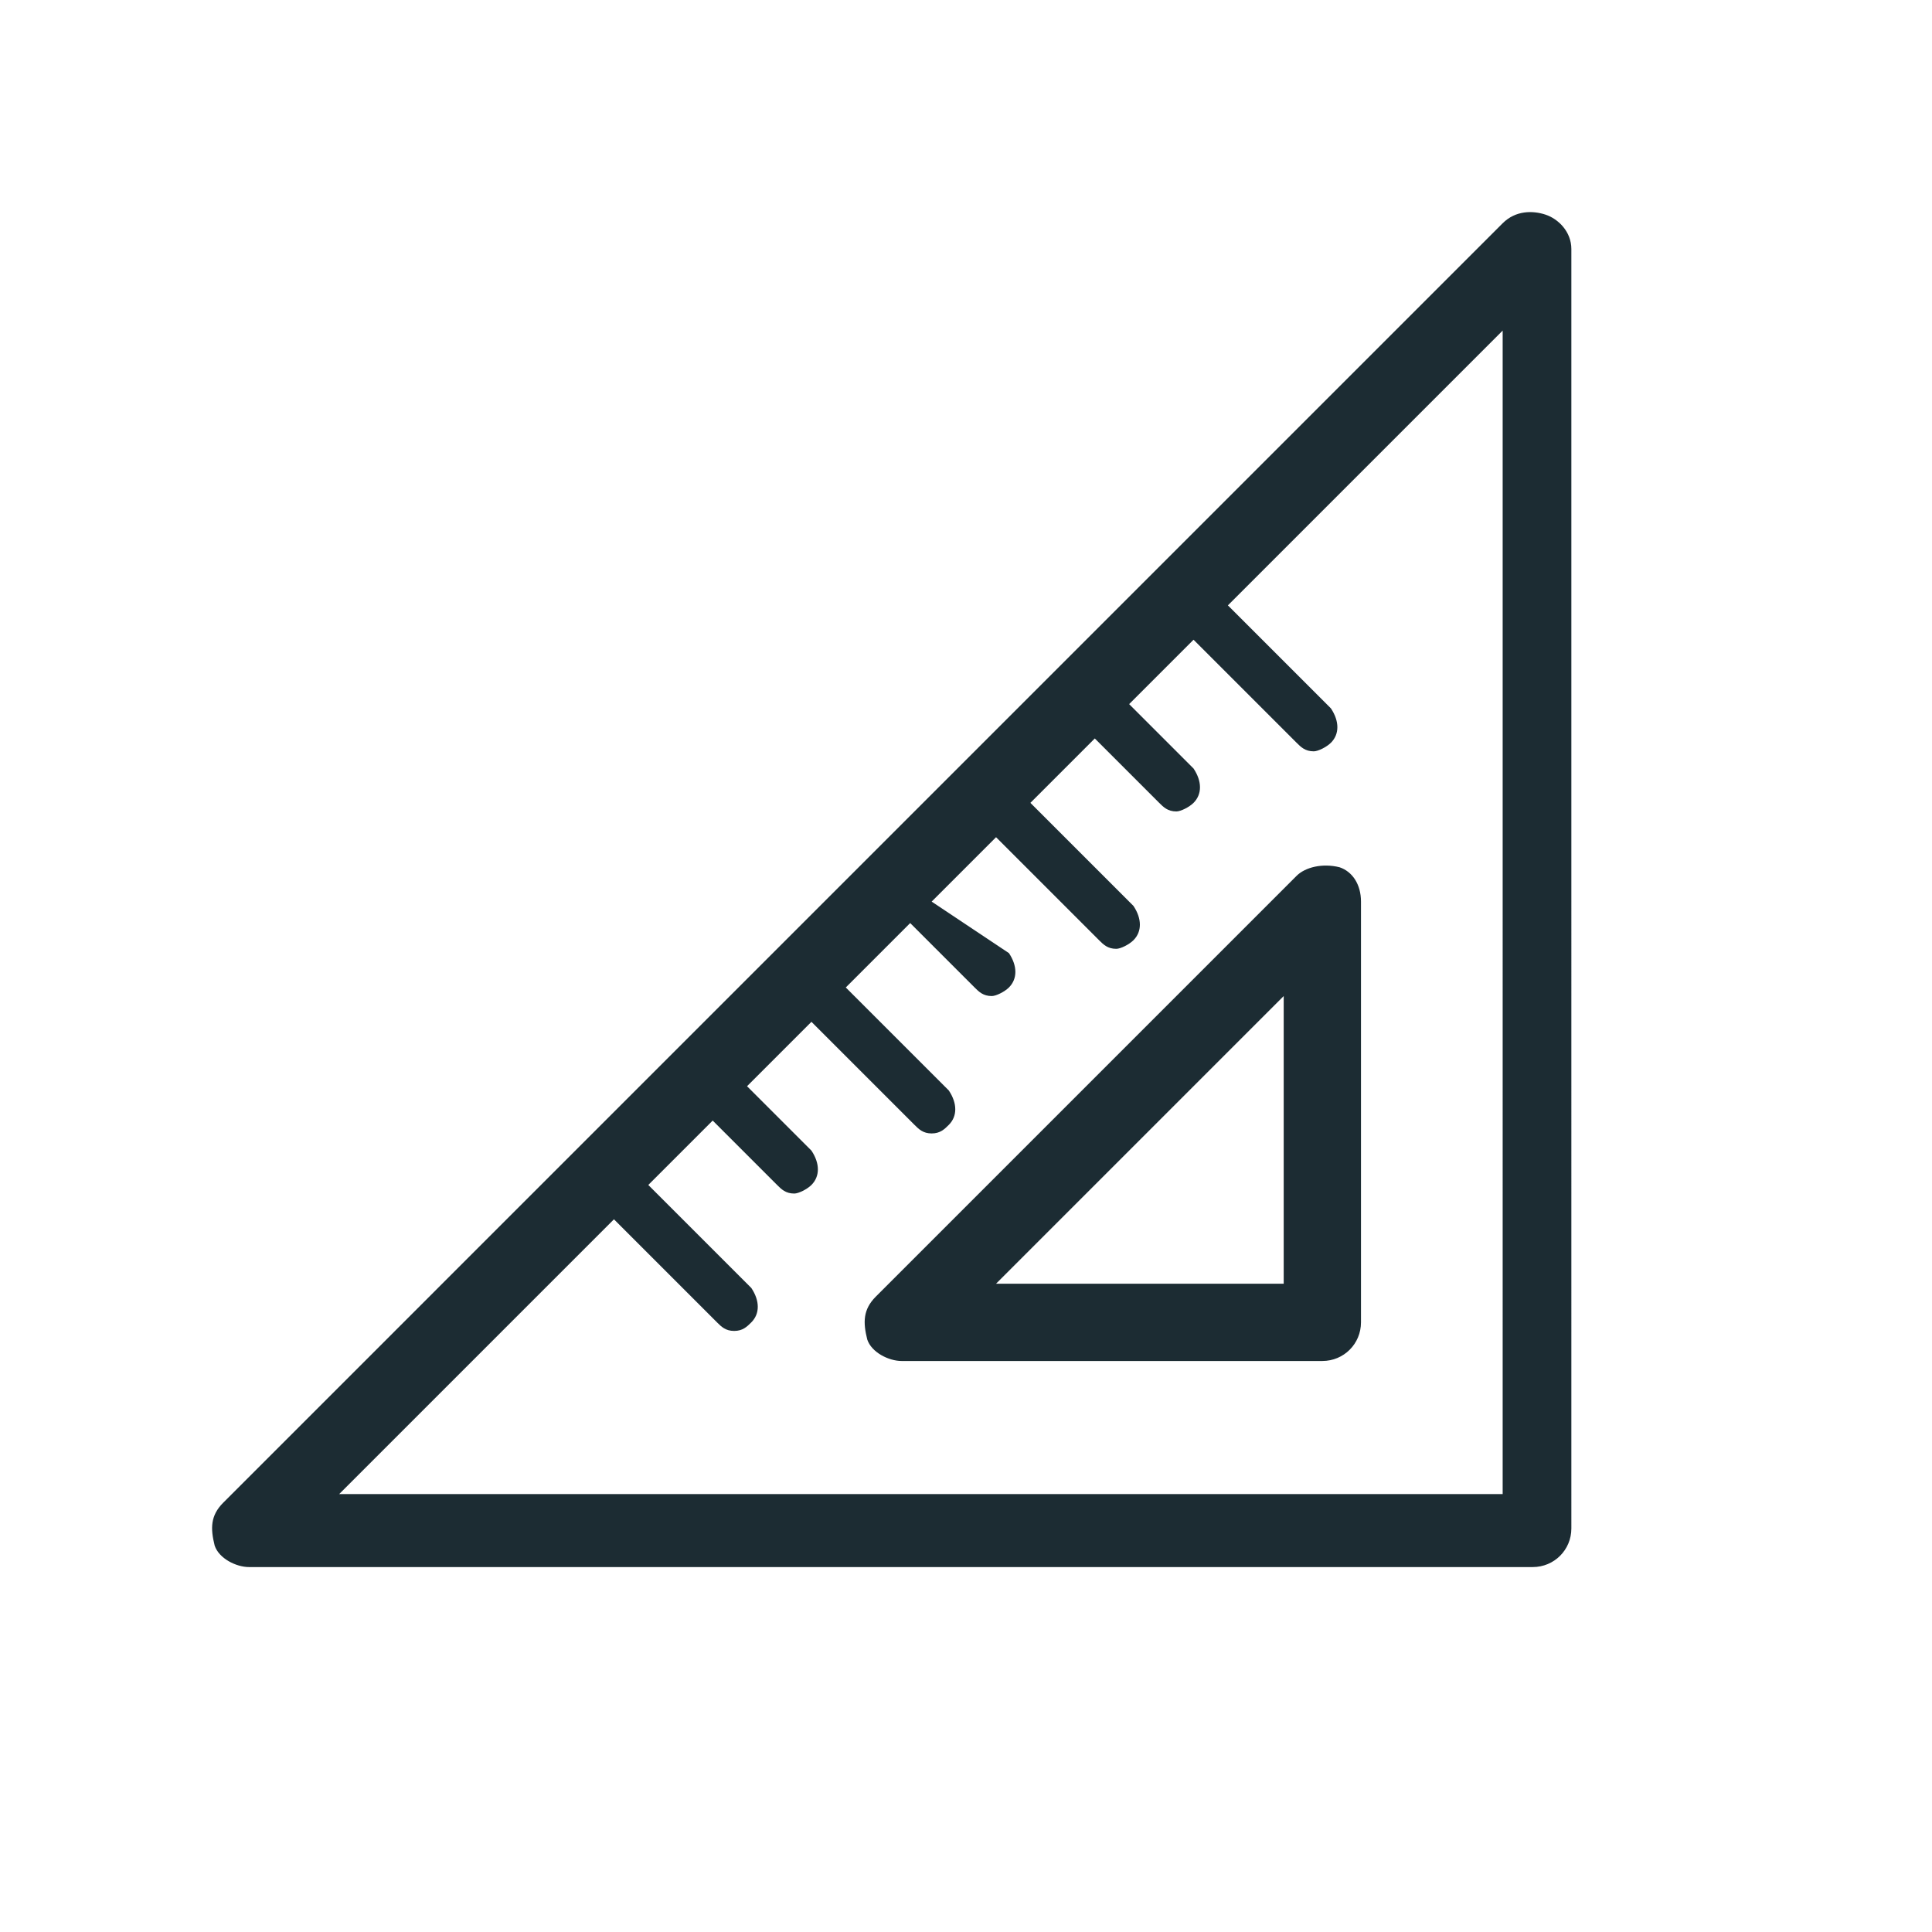
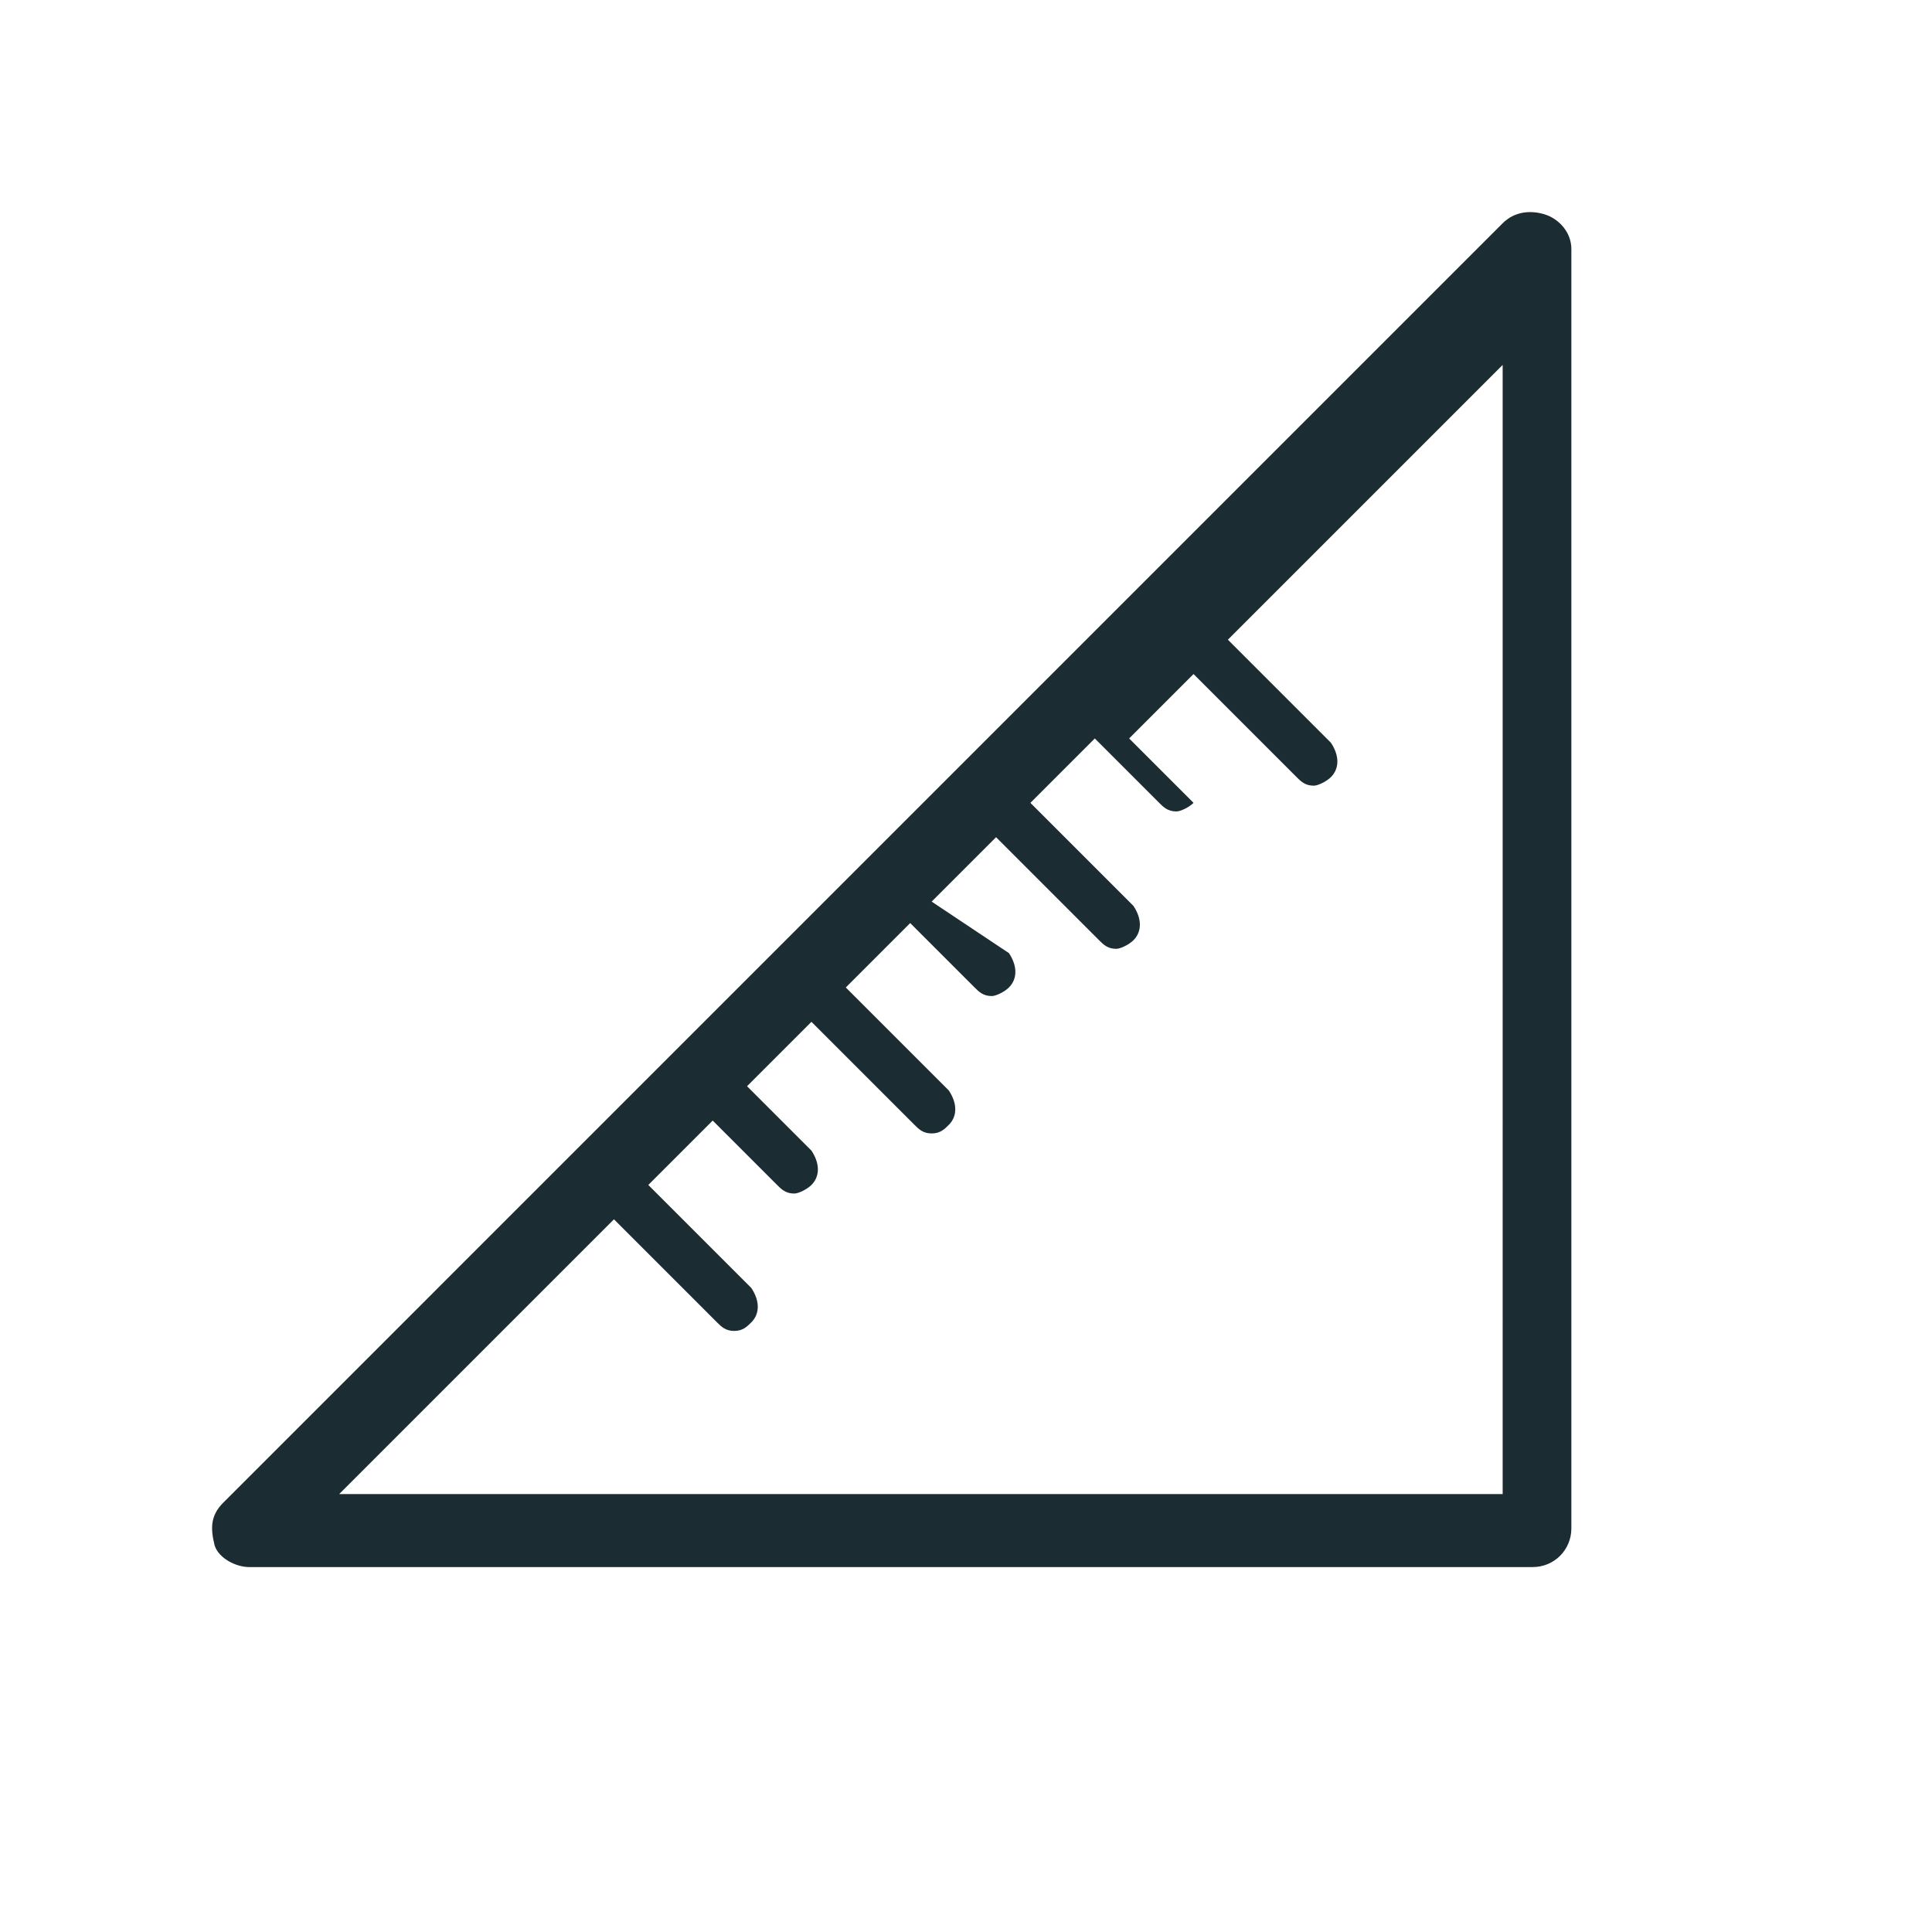
<svg xmlns="http://www.w3.org/2000/svg" version="1.1" id="Calque_3" x="0px" y="0px" viewBox="0 0 45 45" style="enable-background:new 0 0 45 45;" xml:space="preserve">
  <style type="text/css">
	.st0{fill:#1C2C33;}
</style>
  <g>
-     <path class="st0" d="M36,5c-0.3-0.1-0.7-0.1-1,0.2L5.2,35c-0.3,0.3-0.3,0.6-0.2,1c0.1,0.3,0.5,0.5,0.8,0.5h29.9   c0.5,0,0.9-0.4,0.9-0.9V5.8C36.6,5.4,36.3,5.1,36,5z M34.8,34.8H7.9l6.4-6.4l2.4,2.4c0.1,0.1,0.2,0.2,0.4,0.2s0.3-0.1,0.4-0.2   c0.2-0.2,0.2-0.5,0-0.8l-2.4-2.4l1.5-1.5l1.5,1.5c0.1,0.1,0.2,0.2,0.4,0.2c0.1,0,0.3-0.1,0.4-0.2c0.2-0.2,0.2-0.5,0-0.8l-1.5-1.5   l1.5-1.5l2.4,2.4c0.1,0.1,0.2,0.2,0.4,0.2s0.3-0.1,0.4-0.2c0.2-0.2,0.2-0.5,0-0.8l-2.4-2.4l1.5-1.5l1.5,1.5   c0.1,0.1,0.2,0.2,0.4,0.2c0.1,0,0.3-0.1,0.4-0.2c0.2-0.2,0.2-0.5,0-0.8L21.7,21l1.5-1.5l2.4,2.4c0.1,0.1,0.2,0.2,0.4,0.2   c0.1,0,0.3-0.1,0.4-0.2c0.2-0.2,0.2-0.5,0-0.8l-2.4-2.4l1.5-1.5l1.5,1.5c0.1,0.1,0.2,0.2,0.4,0.2c0.1,0,0.3-0.1,0.4-0.2   c0.2-0.2,0.2-0.5,0-0.8l-1.5-1.5l1.5-1.5l2.4,2.4c0.1,0.1,0.2,0.2,0.4,0.2c0.1,0,0.3-0.1,0.4-0.2c0.2-0.2,0.2-0.5,0-0.8l-2.4-2.4   l6.4-6.4V34.8z" />
-     <path class="st0" d="M30.2,20.4l-9.8,9.8c-0.3,0.3-0.3,0.6-0.2,1c0.1,0.3,0.5,0.5,0.8,0.5h9.8c0.5,0,0.9-0.4,0.9-0.9v-9.8   c0-0.4-0.2-0.7-0.5-0.8C30.8,20.1,30.4,20.2,30.2,20.4z M29.9,29.9h-6.7l6.7-6.7V29.9z" />
+     <path class="st0" d="M36,5c-0.3-0.1-0.7-0.1-1,0.2L5.2,35c-0.3,0.3-0.3,0.6-0.2,1c0.1,0.3,0.5,0.5,0.8,0.5h29.9   c0.5,0,0.9-0.4,0.9-0.9V5.8C36.6,5.4,36.3,5.1,36,5z M34.8,34.8H7.9l6.4-6.4l2.4,2.4c0.1,0.1,0.2,0.2,0.4,0.2s0.3-0.1,0.4-0.2   c0.2-0.2,0.2-0.5,0-0.8l-2.4-2.4l1.5-1.5l1.5,1.5c0.1,0.1,0.2,0.2,0.4,0.2c0.1,0,0.3-0.1,0.4-0.2c0.2-0.2,0.2-0.5,0-0.8l-1.5-1.5   l1.5-1.5l2.4,2.4c0.1,0.1,0.2,0.2,0.4,0.2s0.3-0.1,0.4-0.2c0.2-0.2,0.2-0.5,0-0.8l-2.4-2.4l1.5-1.5l1.5,1.5   c0.1,0.1,0.2,0.2,0.4,0.2c0.1,0,0.3-0.1,0.4-0.2c0.2-0.2,0.2-0.5,0-0.8L21.7,21l1.5-1.5l2.4,2.4c0.1,0.1,0.2,0.2,0.4,0.2   c0.1,0,0.3-0.1,0.4-0.2c0.2-0.2,0.2-0.5,0-0.8l-2.4-2.4l1.5-1.5l1.5,1.5c0.1,0.1,0.2,0.2,0.4,0.2c0.1,0,0.3-0.1,0.4-0.2   l-1.5-1.5l1.5-1.5l2.4,2.4c0.1,0.1,0.2,0.2,0.4,0.2c0.1,0,0.3-0.1,0.4-0.2c0.2-0.2,0.2-0.5,0-0.8l-2.4-2.4   l6.4-6.4V34.8z" />
  </g>
</svg>